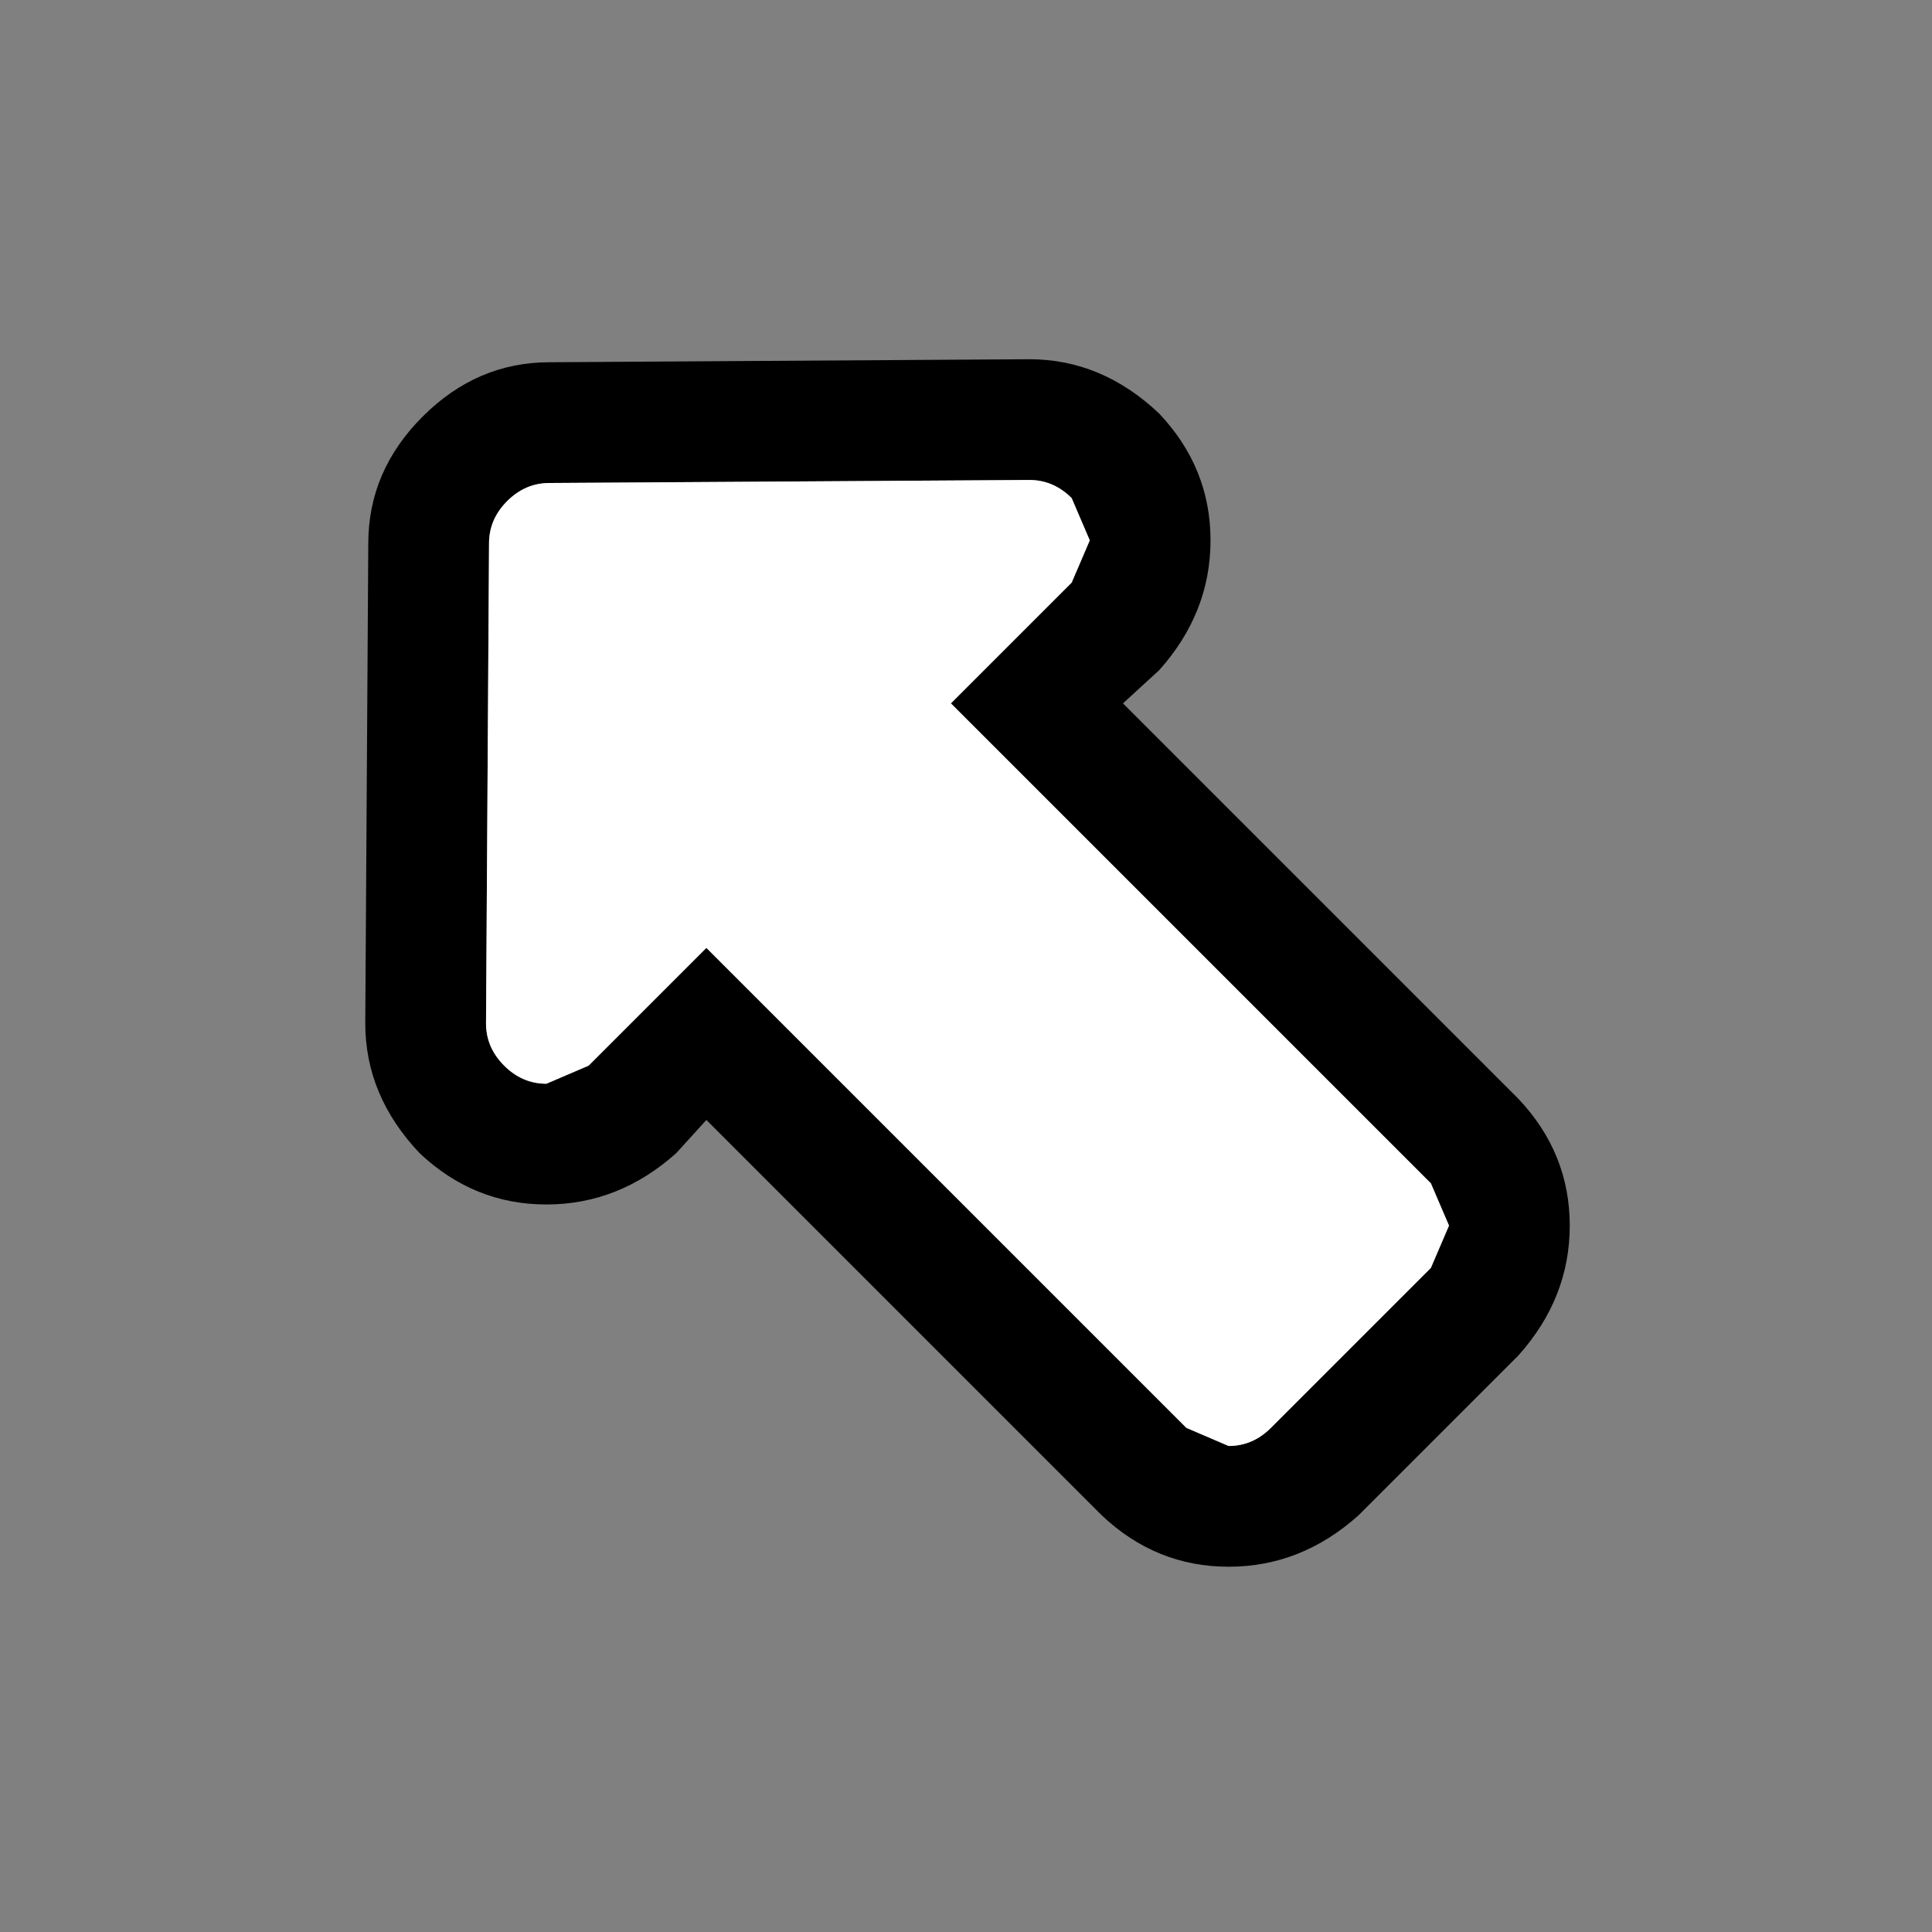
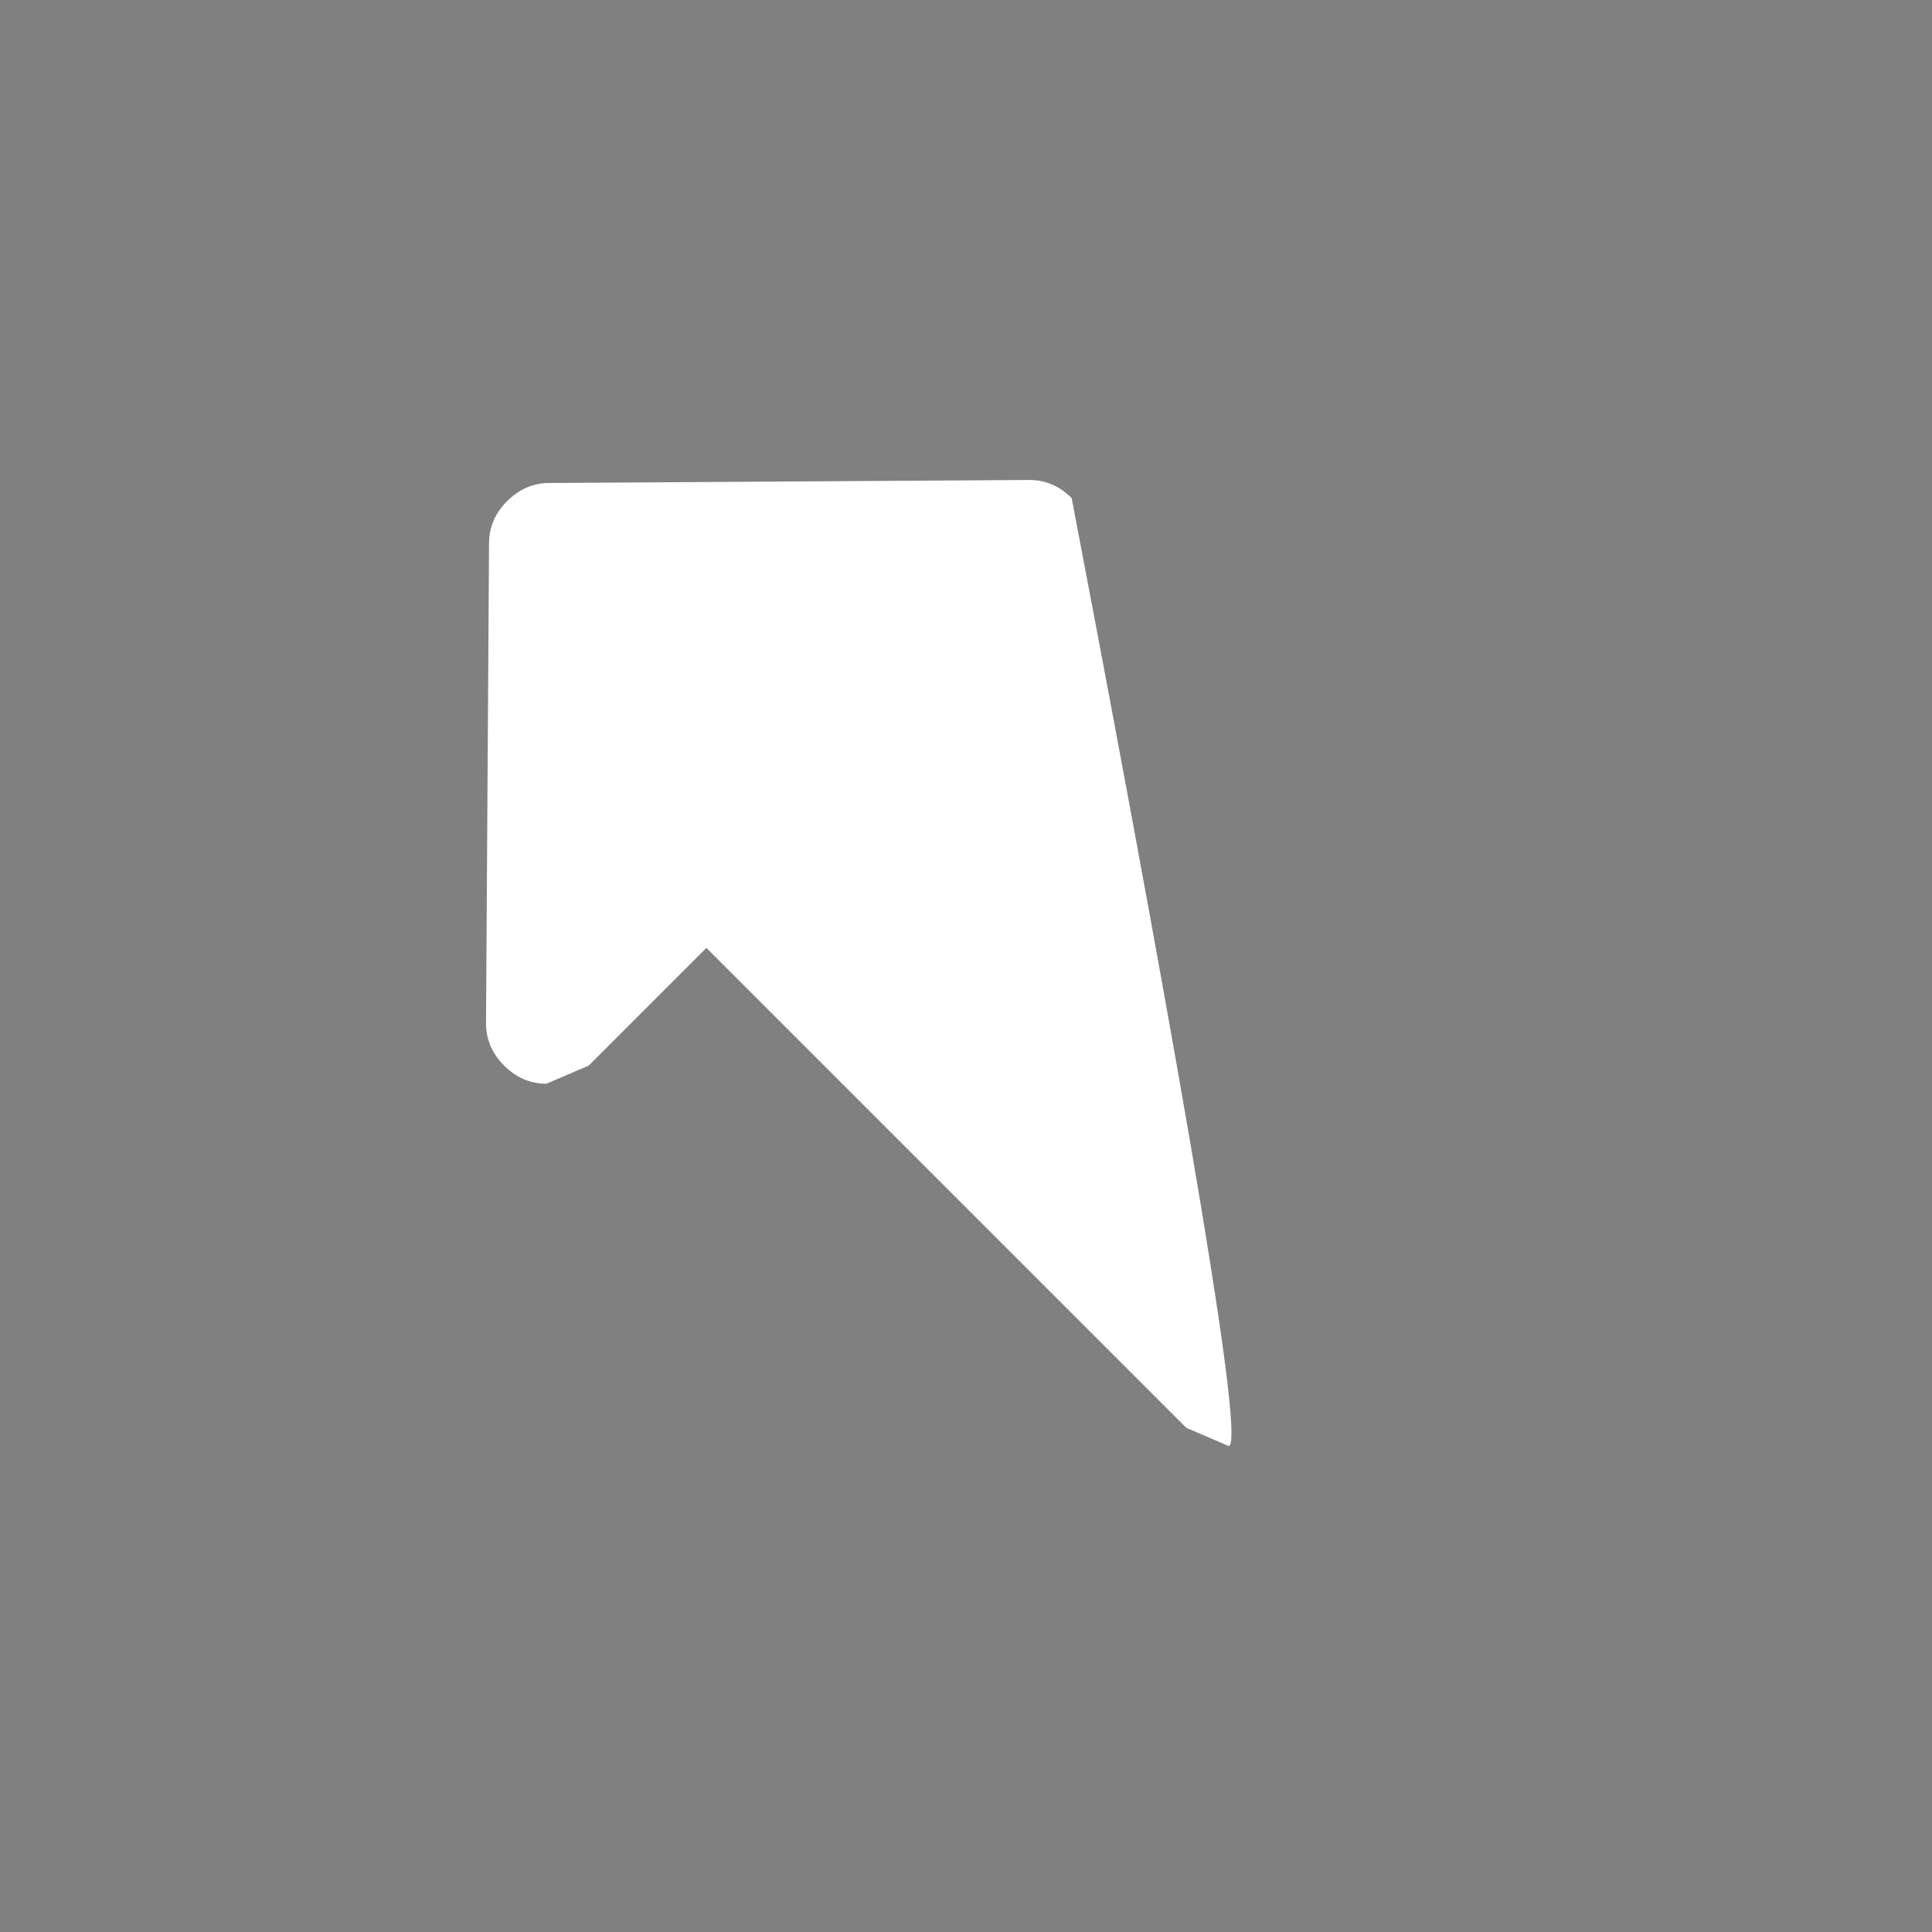
<svg xmlns="http://www.w3.org/2000/svg" width="32" height="32">
  <rect width="100%" height="100%" fill="#808080" stroke="none" />
  <defs />
  <g>
-     <path stroke="none" fill="#000000" d="M9.1 8 Q8.7 8 8.4 8.3 8.1 8.6 8.1 9 L8.05 16.95 Q8.05 17.35 8.35 17.65 8.65 17.95 9.05 17.95 L9.75 17.65 11.7 15.7 19.65 23.65 20.35 23.95 Q20.75 23.95 21.05 23.65 L23.7 21 24 20.3 23.7 19.6 15.75 11.65 17.75 9.65 18.05 8.95 17.75 8.25 Q17.45 7.95 17.05 7.95 L9.1 8 M17.05 5.95 Q18.25 5.95 19.2 6.85 20.05 7.75 20.05 8.95 20.05 10.15 19.2 11.1 L18.6 11.65 25.15 18.2 Q26 19.1 26 20.3 26 21.5 25.15 22.45 L22.5 25.1 Q21.55 25.95 20.35 25.95 19.15 25.95 18.25 25.1 L11.7 18.55 11.2 19.1 Q10.25 19.95 9.05 19.95 7.85 19.95 6.95 19.1 6.05 18.15 6.05 16.95 L6.1 9 Q6.1 7.8 7 6.9 7.9 6 9.1 6 L17.05 5.95" />
-     <path stroke="none" fill="#FFFFFF" d="M9.1 8 L17.05 7.95 Q17.45 7.95 17.75 8.25 L18.05 8.95 17.75 9.65 15.75 11.65 23.7 19.6 24 20.3 23.7 21 21.05 23.65 Q20.75 23.95 20.35 23.95 L19.65 23.65 11.7 15.7 9.75 17.65 9.05 17.95 Q8.65 17.95 8.35 17.65 8.05 17.35 8.05 16.95 L8.1 9 Q8.1 8.6 8.4 8.3 8.7 8 9.1 8" />
+     <path stroke="none" fill="#FFFFFF" d="M9.1 8 L17.05 7.95 Q17.45 7.95 17.75 8.25 Q20.75 23.95 20.35 23.95 L19.65 23.65 11.7 15.7 9.75 17.65 9.05 17.95 Q8.65 17.95 8.35 17.65 8.05 17.35 8.05 16.95 L8.1 9 Q8.1 8.6 8.4 8.3 8.7 8 9.1 8" />
  </g>
</svg>